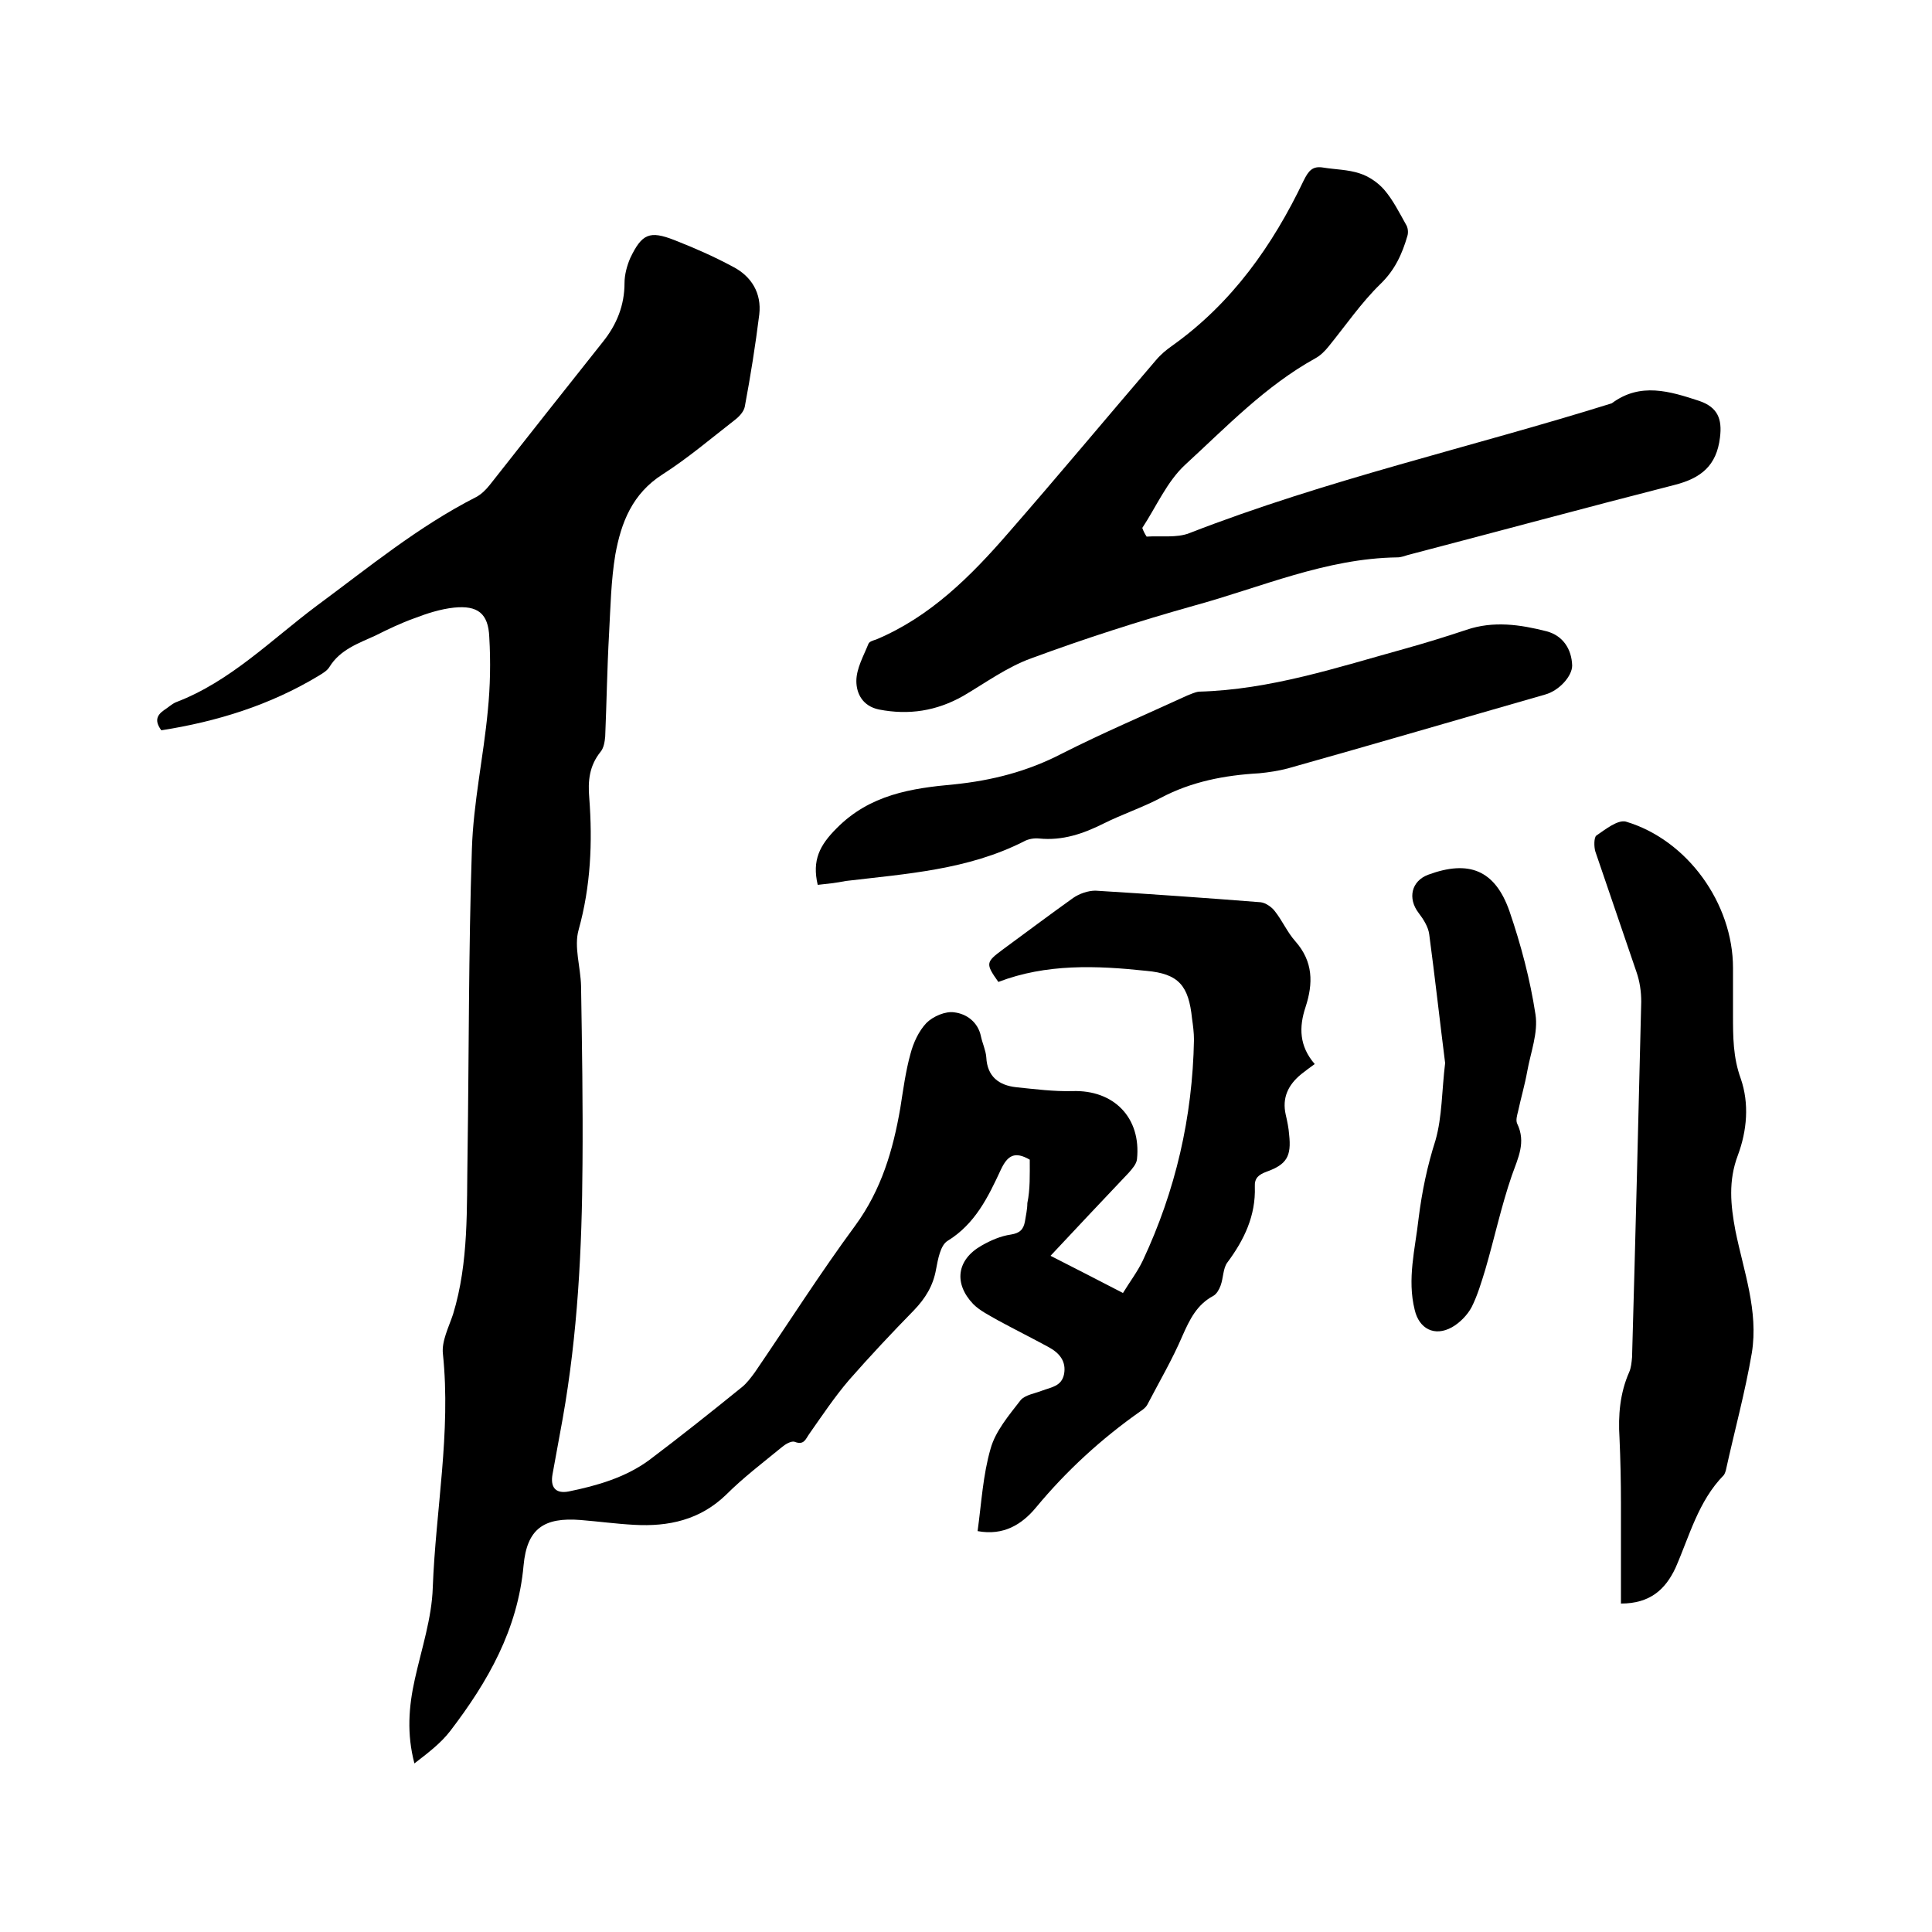
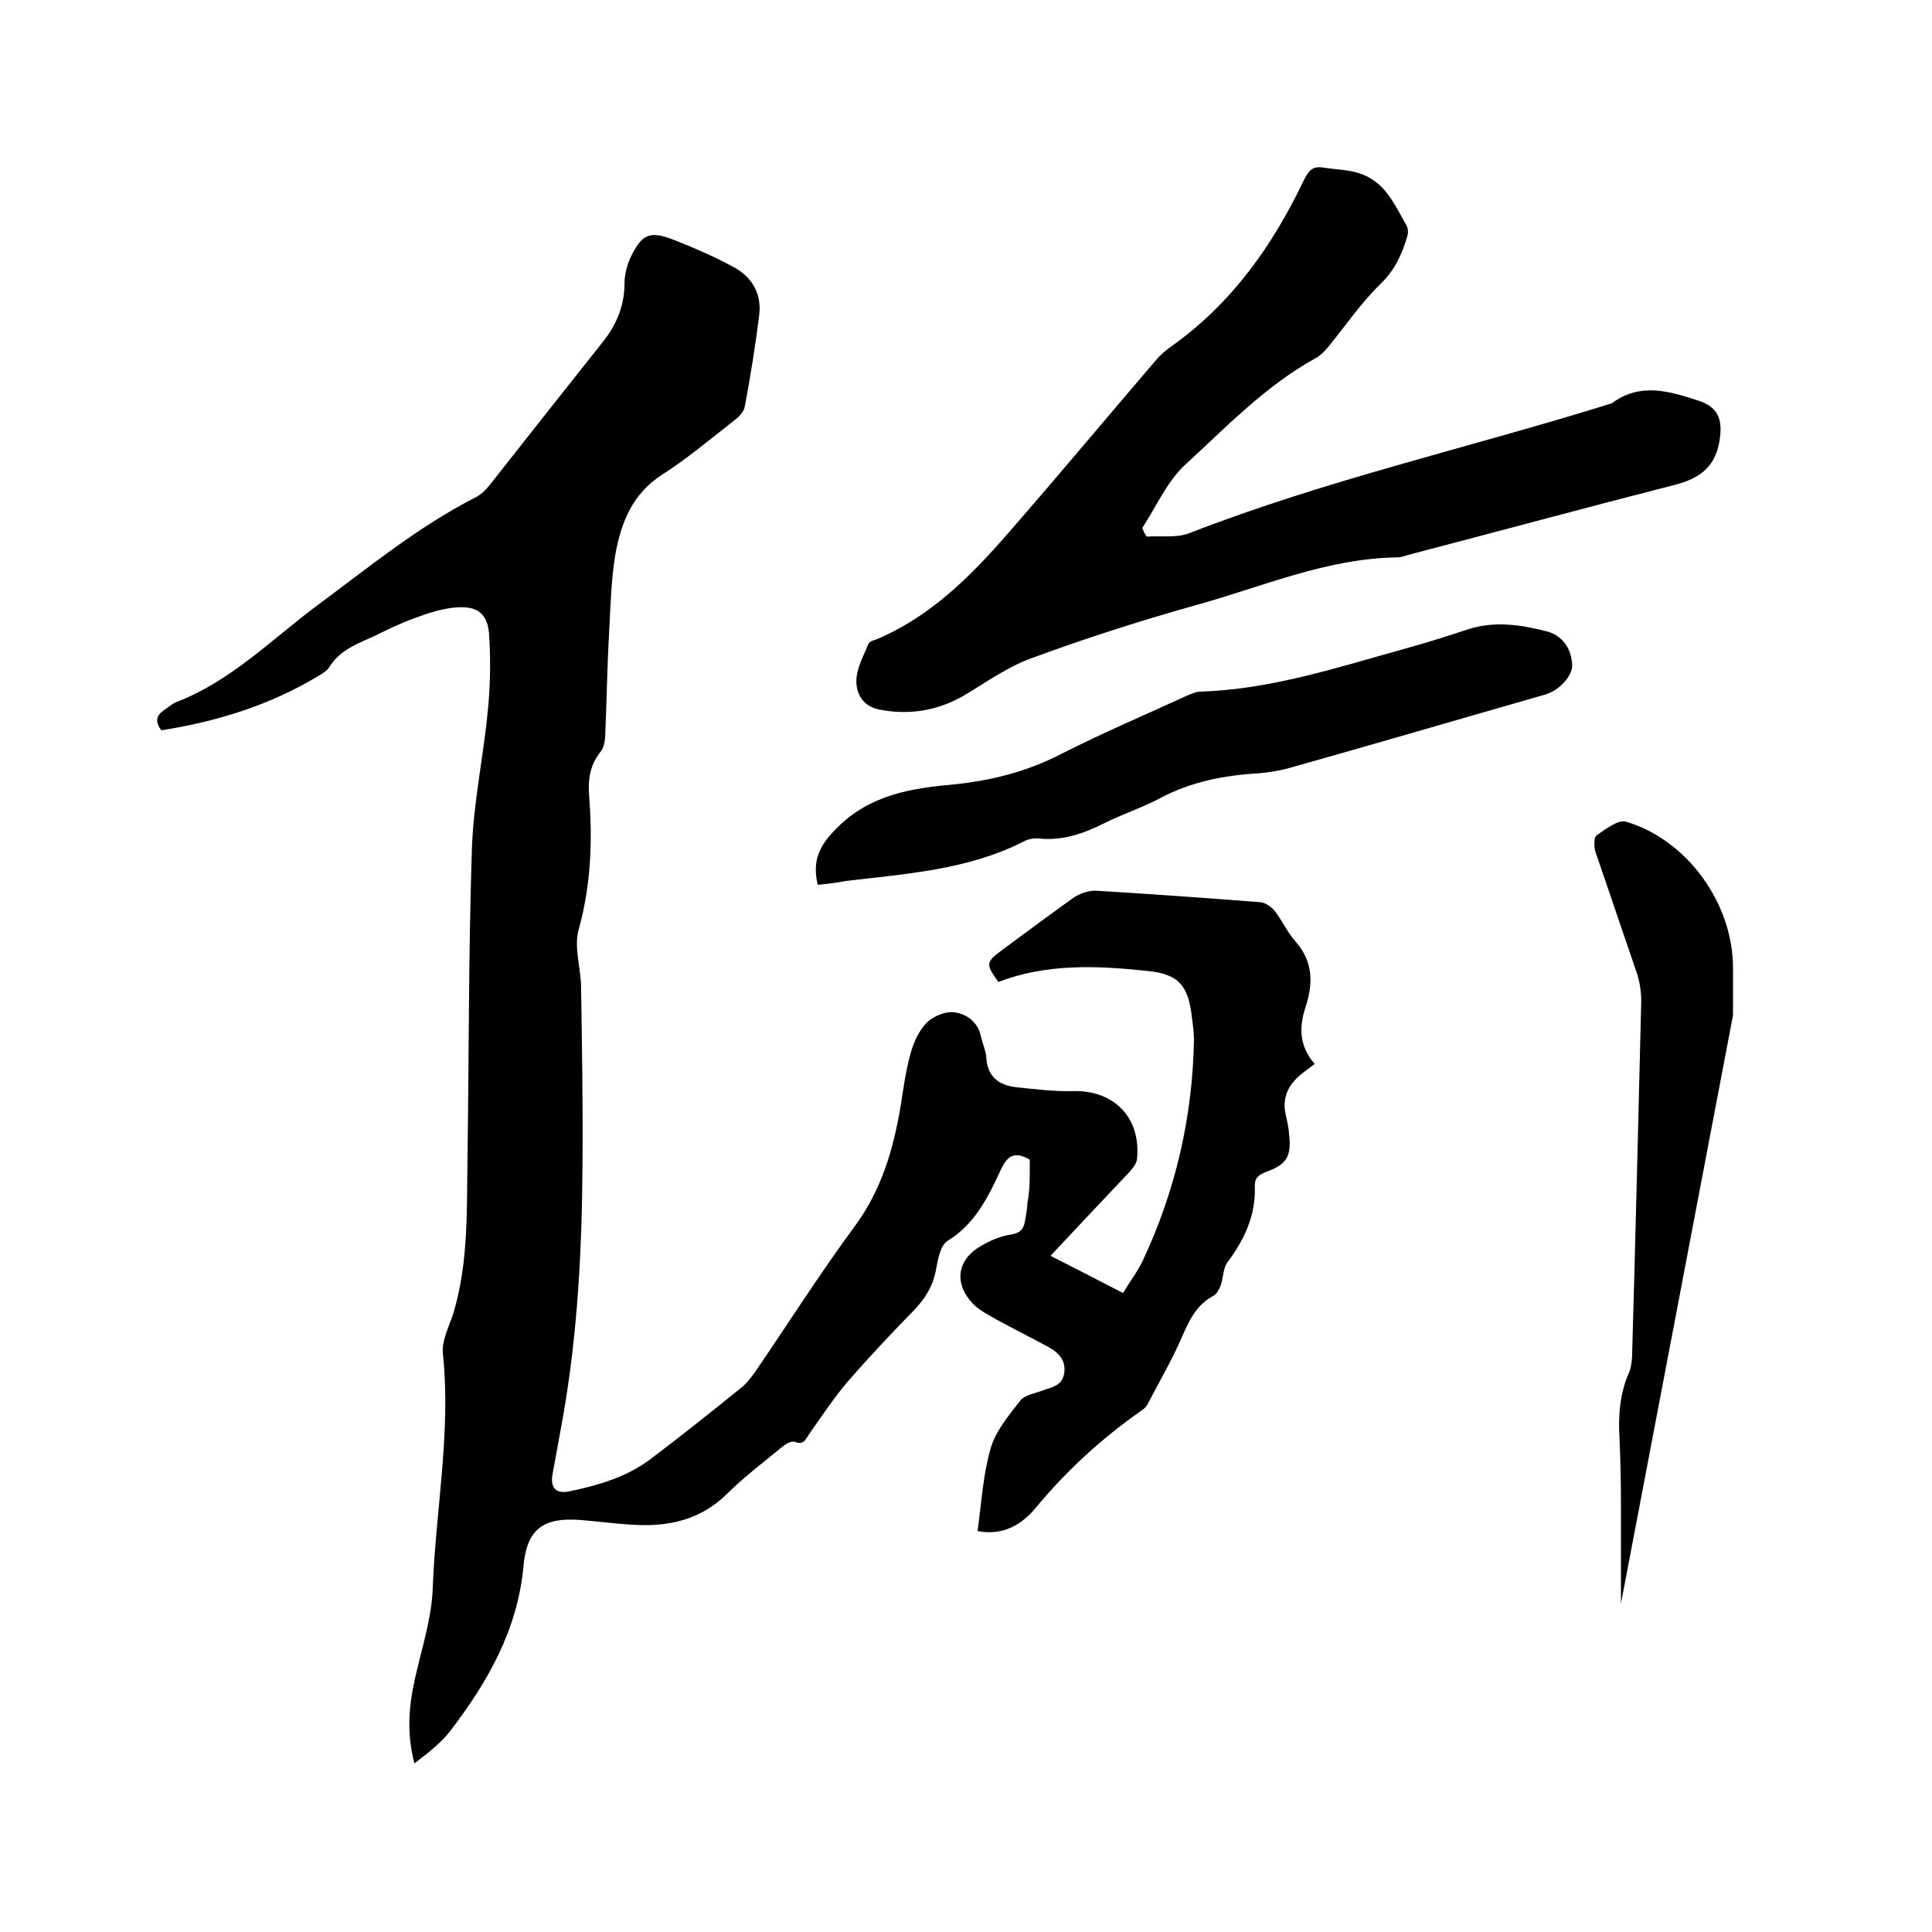
<svg xmlns="http://www.w3.org/2000/svg" enable-background="new 0 0 400 400" viewBox="0 0 400 400">
  <path d="m213.2 240.1c-3.1-1.8-4.6-.9-6 2.1-2.6 5.6-5.3 11.2-11 14.7-1.5.9-2 3.8-2.4 5.9-.6 3.4-2.2 6-4.6 8.5-4.6 4.7-9.1 9.5-13.4 14.4-3 3.5-5.6 7.4-8.2 11.1-.8 1.1-1.1 2.5-3.1 1.7-.7-.2-1.9.5-2.6 1.1-3.9 3.2-8 6.3-11.6 9.9-5.4 5.2-11.9 6.6-19 6.2-3.7-.2-7.4-.7-11.1-1-7.6-.6-11.1 1.8-11.8 9.4-1.2 13.3-7.4 24.1-15.2 34.3-2 2.6-4.7 4.6-7.4 6.7-1.6-6.1-1.2-11.7.1-17.5 1.4-6.3 3.5-12.6 3.7-18.9.6-16.1 3.8-32.1 2.1-48.4-.3-2.6 1.2-5.5 2.1-8.2 3.3-10.8 2.8-22 3-33.1.3-21.1.2-42.1.9-63.2.3-9.6 2.4-19.1 3.3-28.7.5-5 .6-10.1.3-15.2-.2-4.9-2.4-6.6-7.3-6.1-2.8.3-5.6 1.2-8.2 2.2-2.8 1-5.5 2.3-8.1 3.6-3.5 1.6-7.3 2.9-9.5 6.5-.5.8-1.4 1.3-2.2 1.8-10.1 6.1-21.1 9.5-32.6 11.3-1.4-1.9-1-3.1.6-4.2.8-.5 1.5-1.2 2.4-1.6 11.3-4.3 19.7-12.9 29.2-20 10.7-7.9 21-16.4 33-22.5 1.1-.6 2-1.5 2.8-2.5 7.8-9.9 15.6-19.8 23.4-29.6 2.9-3.6 4.5-7.6 4.5-12.2 0-1.7.5-3.6 1.2-5.2 2.4-5 4-5.7 9.1-3.7 4.1 1.6 8.2 3.4 12.1 5.5 3.9 2 6 5.5 5.5 9.9-.8 6.4-1.8 12.7-3 19.1-.2 1-1.1 2-2 2.7-4.9 3.8-9.7 7.9-15 11.3-6.3 4-8.6 10-9.8 16.6-.9 5.4-1 10.9-1.3 16.4-.4 7.1-.5 14.2-.8 21.3-.1 1.1-.3 2.4-1 3.2-2.3 2.9-2.6 6-2.3 9.5.7 9.2.3 18.3-2.2 27.3-1 3.5.4 7.7.5 11.6.2 12.3.4 24.5.3 36.8-.1 17.7-1 35.3-4.1 52.8-.7 3.9-1.4 7.7-2.1 11.5-.5 2.7.6 4.1 3.3 3.6 5.9-1.2 11.8-2.9 16.7-6.5 6.5-4.9 12.9-10 19.2-15.1 1-.8 1.9-2 2.7-3.1 6.9-10.1 13.5-20.5 20.8-30.4 5.4-7.4 7.8-15.6 9.3-24.3.6-3.8 1.1-7.6 2.1-11.2.6-2.3 1.7-4.7 3.3-6.4 1.4-1.4 4-2.5 5.8-2.2 2.5.3 4.9 2 5.5 5 .3 1.4 1 2.9 1.1 4.3.2 4 2.6 5.8 6.2 6.2 3.9.4 7.8.9 11.6.8 8.6-.3 14.3 5.5 13.4 14.1-.1 1-1 2-1.7 2.8-5.3 5.6-10.6 11.2-16.2 17.2 5.1 2.6 9.8 5 15 7.7 1.4-2.3 3-4.4 4.1-6.7 6.8-14.5 10.3-29.7 10.6-45.7 0-1.5-.2-3-.4-4.4-.7-6.8-2.7-9.3-9.5-9.9-10.3-1.1-20.7-1.5-30.6 2.3-2.7-3.8-2.6-4.1.9-6.7 4.9-3.6 9.7-7.2 14.6-10.7 1.3-.9 3.1-1.5 4.6-1.5 11.4.7 22.8 1.5 34.2 2.4 1 .1 2.3 1 2.9 1.8 1.6 2 2.6 4.4 4.3 6.3 3.7 4.2 3.7 8.7 2.1 13.6-1.4 4.2-1.3 8.1 1.9 11.8-1 .7-1.9 1.4-2.8 2.1-2.7 2.2-4 4.9-3.2 8.4.3 1.3.6 2.7.7 4.1.5 4.5-.5 6.2-4.7 7.7-1.6.6-2.5 1.3-2.4 3.1.2 6-2.2 11-5.7 15.7-.9 1.2-.8 3.2-1.4 4.8-.3.8-.8 1.7-1.5 2.1-3.4 1.8-4.9 4.9-6.4 8.3-2.1 4.9-4.8 9.5-7.3 14.3-.3.5-.8.9-1.4 1.3-8.1 5.7-15.3 12.3-21.6 19.9-2.9 3.5-6.7 5.9-12.1 4.9.8-5.8 1.1-11.6 2.7-17.1 1-3.6 3.8-6.9 6.2-10 .9-1.1 3-1.4 4.5-2 1.9-.7 4-.9 4.5-3.4.5-2.7-1-4.4-3.2-5.6-3.5-1.9-7.1-3.7-10.6-5.6-1.7-1-3.6-1.9-5-3.3-4.1-4.3-3.4-9.2 1.7-12.1 1.9-1.1 4-2 6.1-2.3 1.9-.3 2.6-1.1 2.9-2.7.2-1.3.5-2.5.5-3.8.6-2.9.5-5.9.5-9z" />
  <path d="m237.4 111.1c3-.2 6.2.3 8.8-.7 28.5-11.1 58.4-17.8 87.5-26.9 5.9-4.4 12-2.5 18.1-.5 3.8 1.3 4.8 3.7 4.3 7.6-.7 5.8-3.9 8.4-9.4 9.8-18.4 4.7-36.8 9.7-55.2 14.5-.7.2-1.4.5-2.2.5-14.8.2-28.2 6.2-42.1 10-11.4 3.2-22.6 6.8-33.7 10.9-5 1.8-9.5 5.1-14.1 7.8-5.5 3.1-11.2 4-17.4 2.8-3.4-.7-4.7-3.3-4.7-5.9s1.5-5.2 2.5-7.7c.2-.5 1-.7 1.6-.9 11.2-4.7 19.6-13.1 27.4-22.1 10.3-11.8 20.3-23.8 30.5-35.7 1-1.2 2.2-2.2 3.5-3.1 12.3-8.8 20.7-20.7 27.1-34.1 1-2 1.8-3.1 4.1-2.7 2.5.4 5.1.4 7.5 1.2 1.9.6 3.8 1.9 5.1 3.4 1.8 2.1 3.1 4.7 4.5 7.2.4.6.5 1.6.3 2.3-1.1 3.8-2.6 7.1-5.6 10-4 3.9-7.2 8.6-10.7 12.9-.8 1-1.7 1.9-2.8 2.5-10.3 5.7-18.4 14.2-26.9 22-3.8 3.5-6 8.7-8.9 13.1.2.6.5 1.2.9 1.8z" />
-   <path d="m335.6 332c0-7 0-13.8 0-20.7 0-4.5-.1-9.1-.3-13.6-.3-4.7.1-9.3 2-13.6.4-.9.5-2 .6-3.1.7-24.5 1.3-49.1 1.9-73.6 0-2.1-.3-4.2-1-6.2-2.8-8.3-5.7-16.6-8.5-24.9-.3-1-.3-2.9.2-3.3 1.9-1.3 4.4-3.3 6.1-2.9 12.8 3.8 22.2 17 22.2 30.3v9.8c0 4.4 0 8.7 1.6 13.1 1.8 5.2 1.3 10.8-.6 15.9-2 5.3-1.5 10.3-.5 15.6 1.7 8.4 4.8 16.6 3.4 25.3-1.4 8.2-3.6 16.2-5.4 24.4-.1.3-.2.6-.4.9-5.3 5.4-7.1 12.6-10 19.2-2.1 4.5-5.3 7.4-11.3 7.4z" />
+   <path d="m335.6 332c0-7 0-13.8 0-20.7 0-4.5-.1-9.1-.3-13.6-.3-4.7.1-9.3 2-13.6.4-.9.5-2 .6-3.1.7-24.5 1.3-49.1 1.9-73.6 0-2.1-.3-4.2-1-6.2-2.8-8.3-5.7-16.6-8.5-24.9-.3-1-.3-2.9.2-3.3 1.9-1.3 4.4-3.3 6.1-2.9 12.8 3.8 22.2 17 22.2 30.3v9.8z" />
  <path d="m169.3 183.2c-1.2-5.1.4-8.2 3.9-11.7 6.9-7 15.5-8.3 24.3-9.1 7.9-.8 15.3-2.7 22.4-6.4 8.5-4.3 17.2-8 25.9-12 .8-.3 1.6-.7 2.4-.8 14.8-.4 28.6-5 42.7-8.9 4.3-1.2 8.5-2.5 12.7-3.9 5.6-1.9 11.1-1.1 16.6.3 3.4.9 5.2 3.7 5.3 7.1 0 2.2-2.7 5.2-5.6 6-17.8 5.1-35.5 10.3-53.3 15.3-1.9.5-3.9.8-5.9 1-7.1.4-14 1.7-20.4 5.1-3.8 2-8 3.4-11.8 5.3-4.2 2.1-8.5 3.6-13.4 3.1-1-.1-2.2.1-3.1.6-11.6 5.9-24.3 6.7-36.9 8.2-2 .4-3.9.6-5.8.8z" />
-   <path d="m299.2 220.1c-1.1-8.7-2.1-17.7-3.3-26.7-.2-1.5-1.2-3.1-2.2-4.4-2.3-3-1.5-6.6 2-7.9 8.4-3.1 13.8-1 16.8 7.5 2.4 7 4.3 14.2 5.4 21.4.6 3.8-1 7.9-1.7 11.8-.5 2.8-1.3 5.5-1.9 8.3-.2.8-.5 1.8-.2 2.5 1.9 3.9.2 7.1-1.1 10.8-2.2 6.4-3.6 13-5.5 19.5-.8 2.6-1.6 5.3-2.8 7.7-.9 1.7-2.5 3.3-4.1 4.2-3.6 2-6.8.3-7.7-3.6-1.6-6.4.1-12.6.8-18.9.7-5.6 1.8-10.9 3.5-16.2 1.4-4.9 1.3-10.3 2-16z" />
</svg>